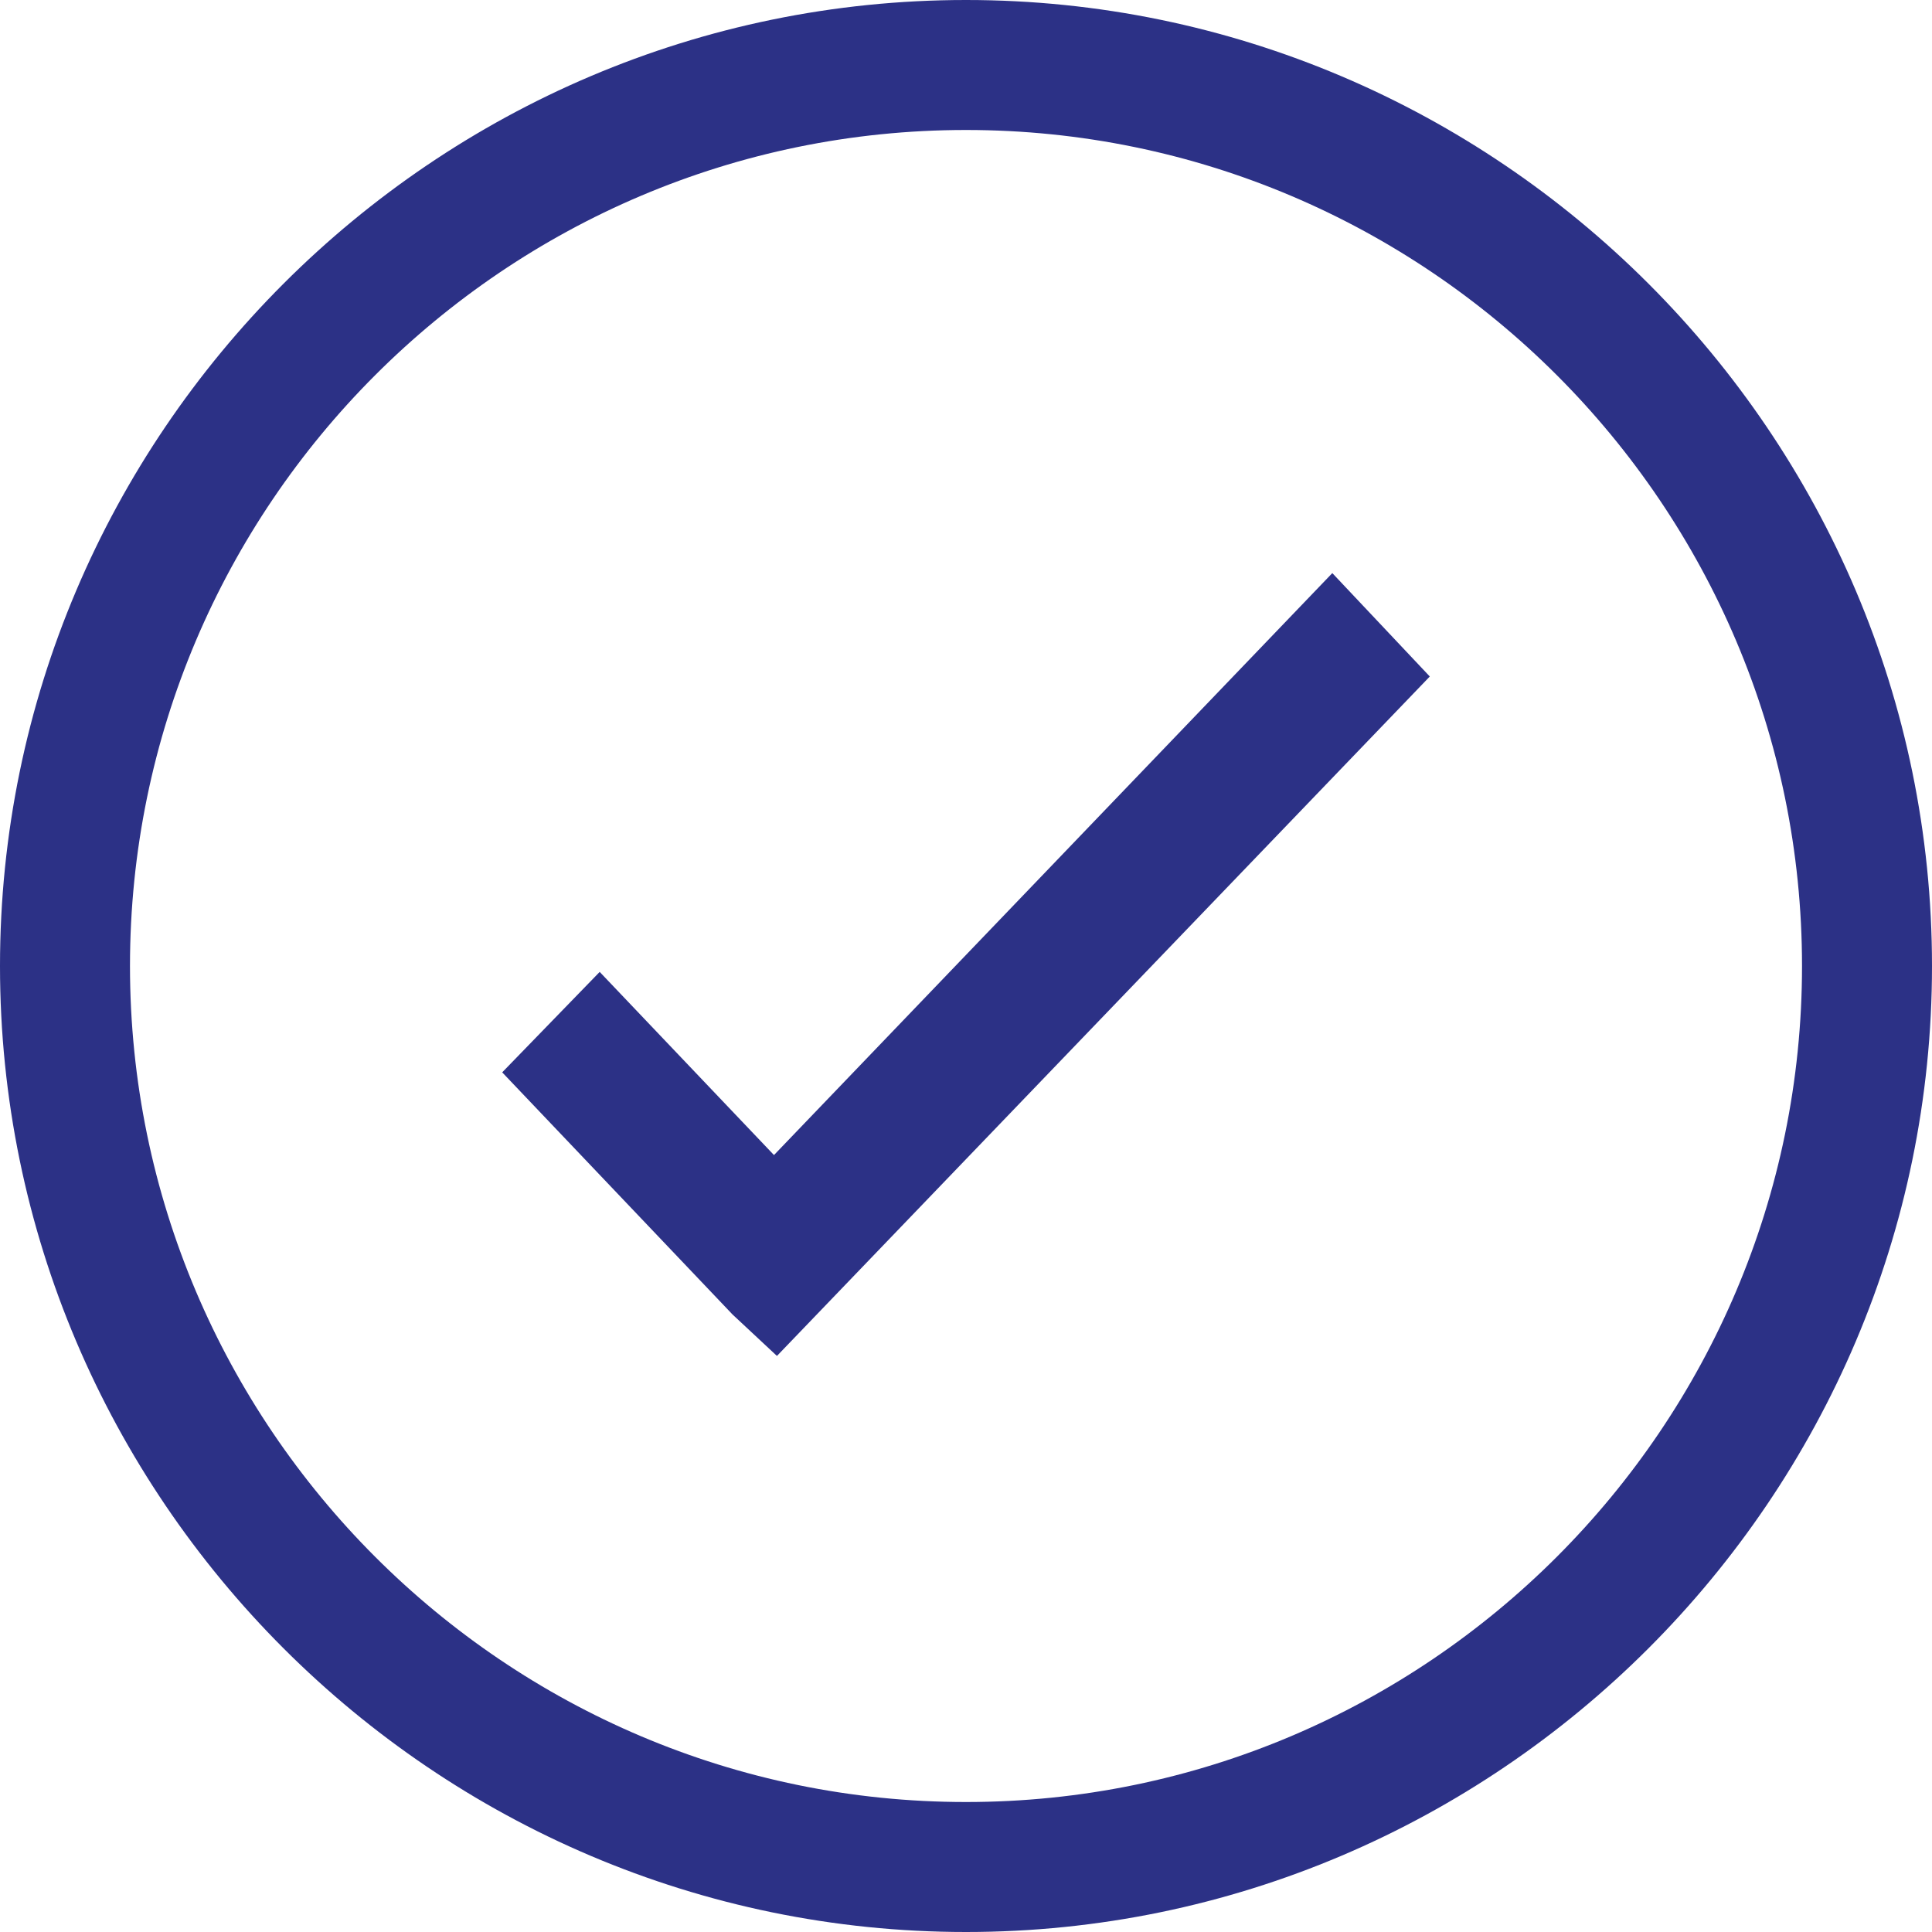
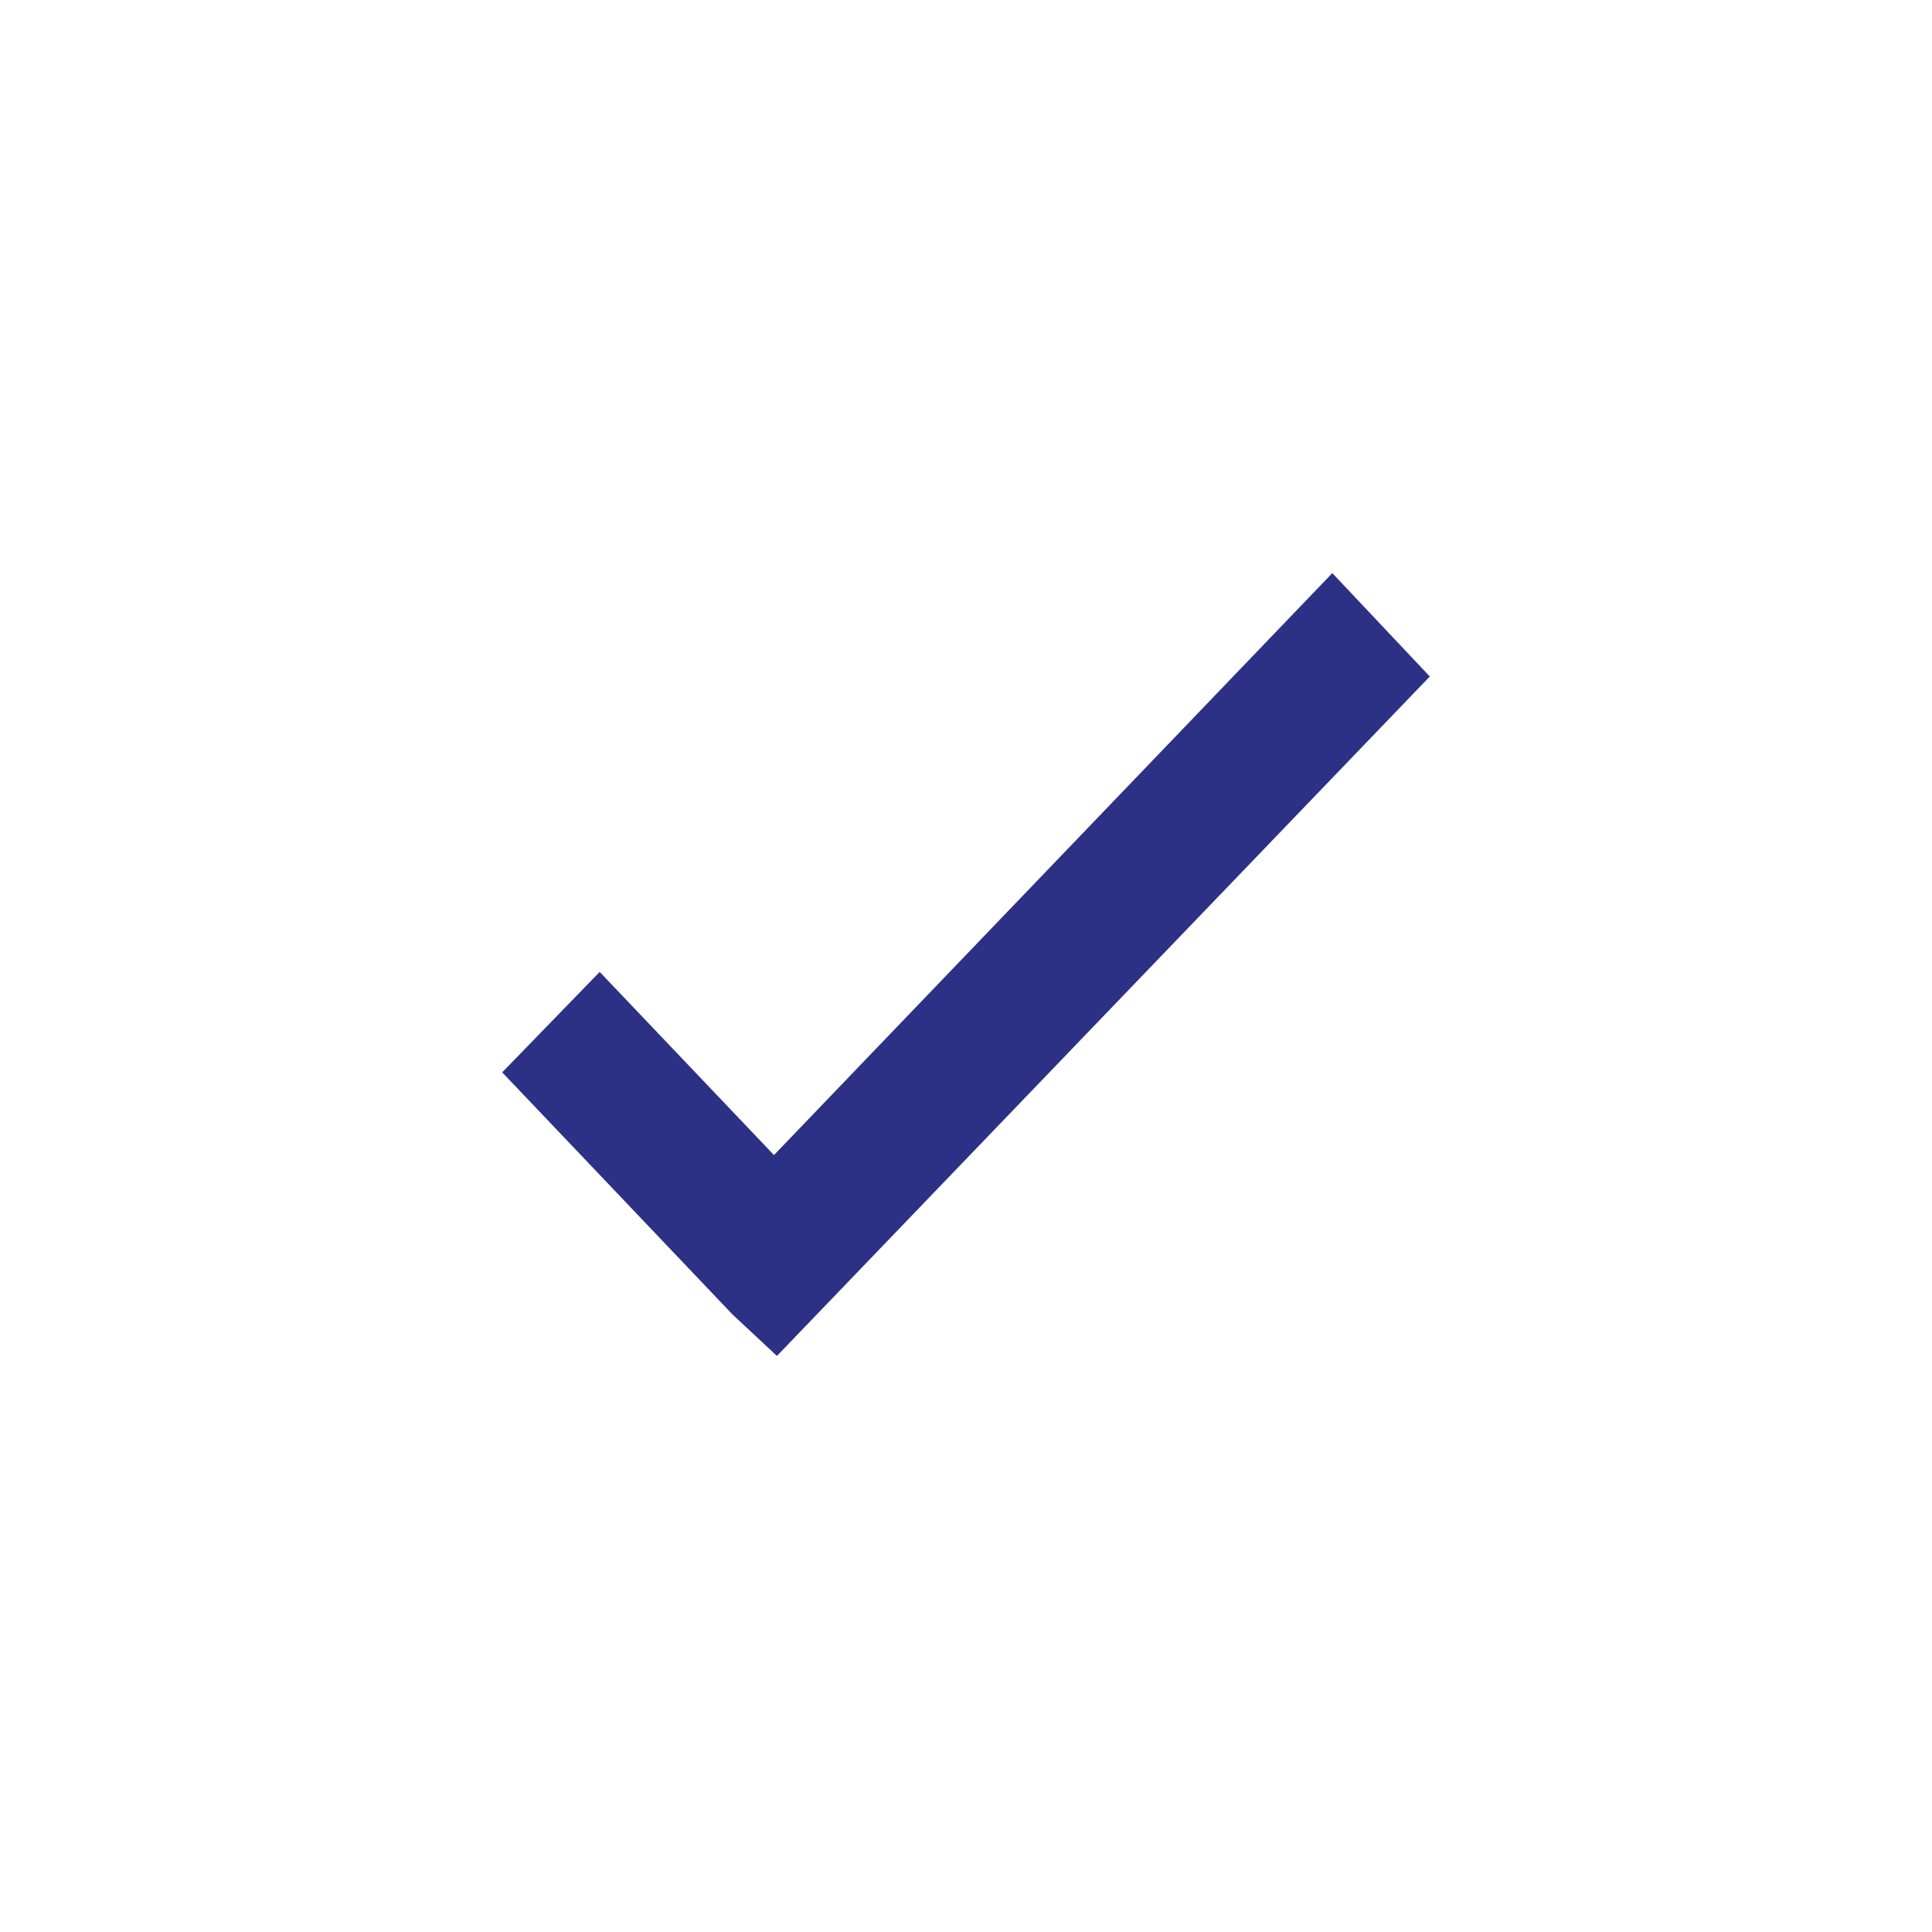
<svg xmlns="http://www.w3.org/2000/svg" version="1.1" id="Layer_1" x="0px" y="0px" viewBox="0 0 65.4 65.4" style="enable-background:new 0 0 65.4 65.4;" xml:space="preserve">
  <style type="text/css">
	.st0{fill:#2C3186;}
</style>
  <polygon class="st0" points="26.2,39.1 20.3,32.9 17,36.3 24.8,44.5 24.8,44.5 26.3,45.9 48.4,22.9 45.1,19.4 " />
  <g>
-     <path class="st0" d="M32.7,65.4C14.7,65.4,0,50.7,0,32.7S14.7,0,32.7,0s32.7,14.7,32.7,32.7S50.7,65.4,32.7,65.4z M32.7,4.4   C17.1,4.4,4.4,17.1,4.4,32.7S17.1,61,32.7,61S61,48.3,61,32.7S48.3,4.4,32.7,4.4z" />
-   </g>
+     </g>
</svg>